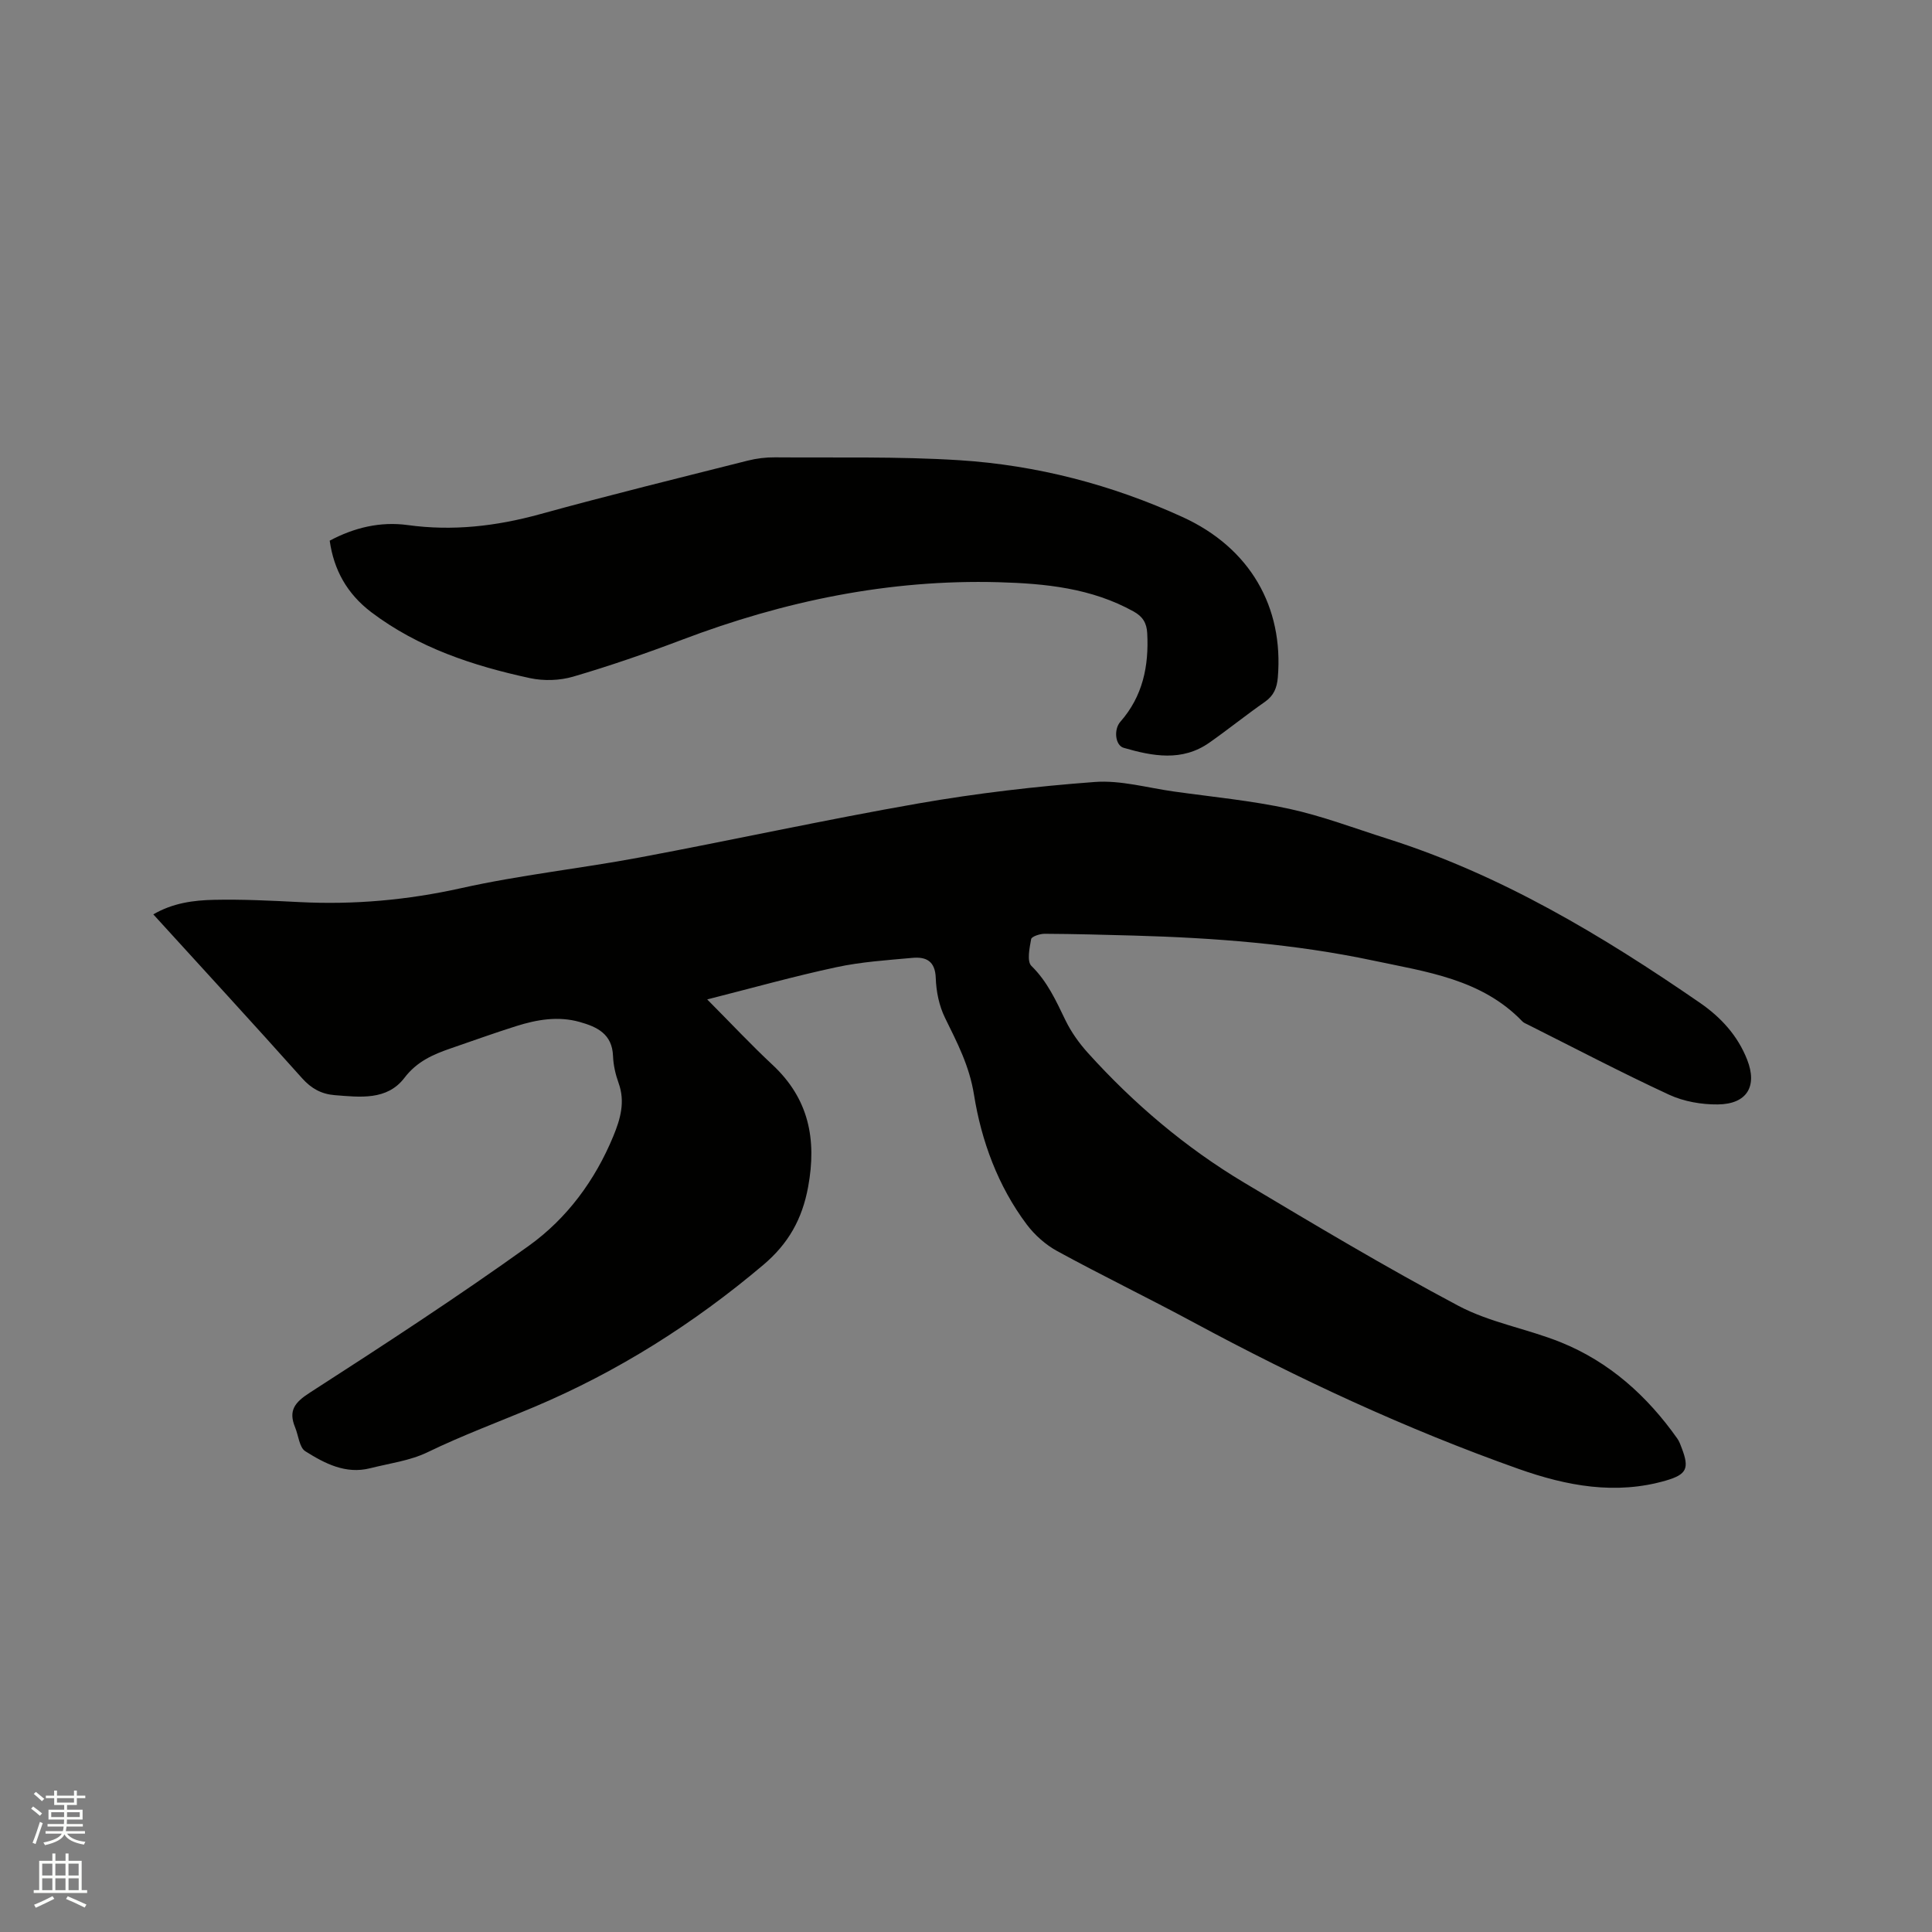
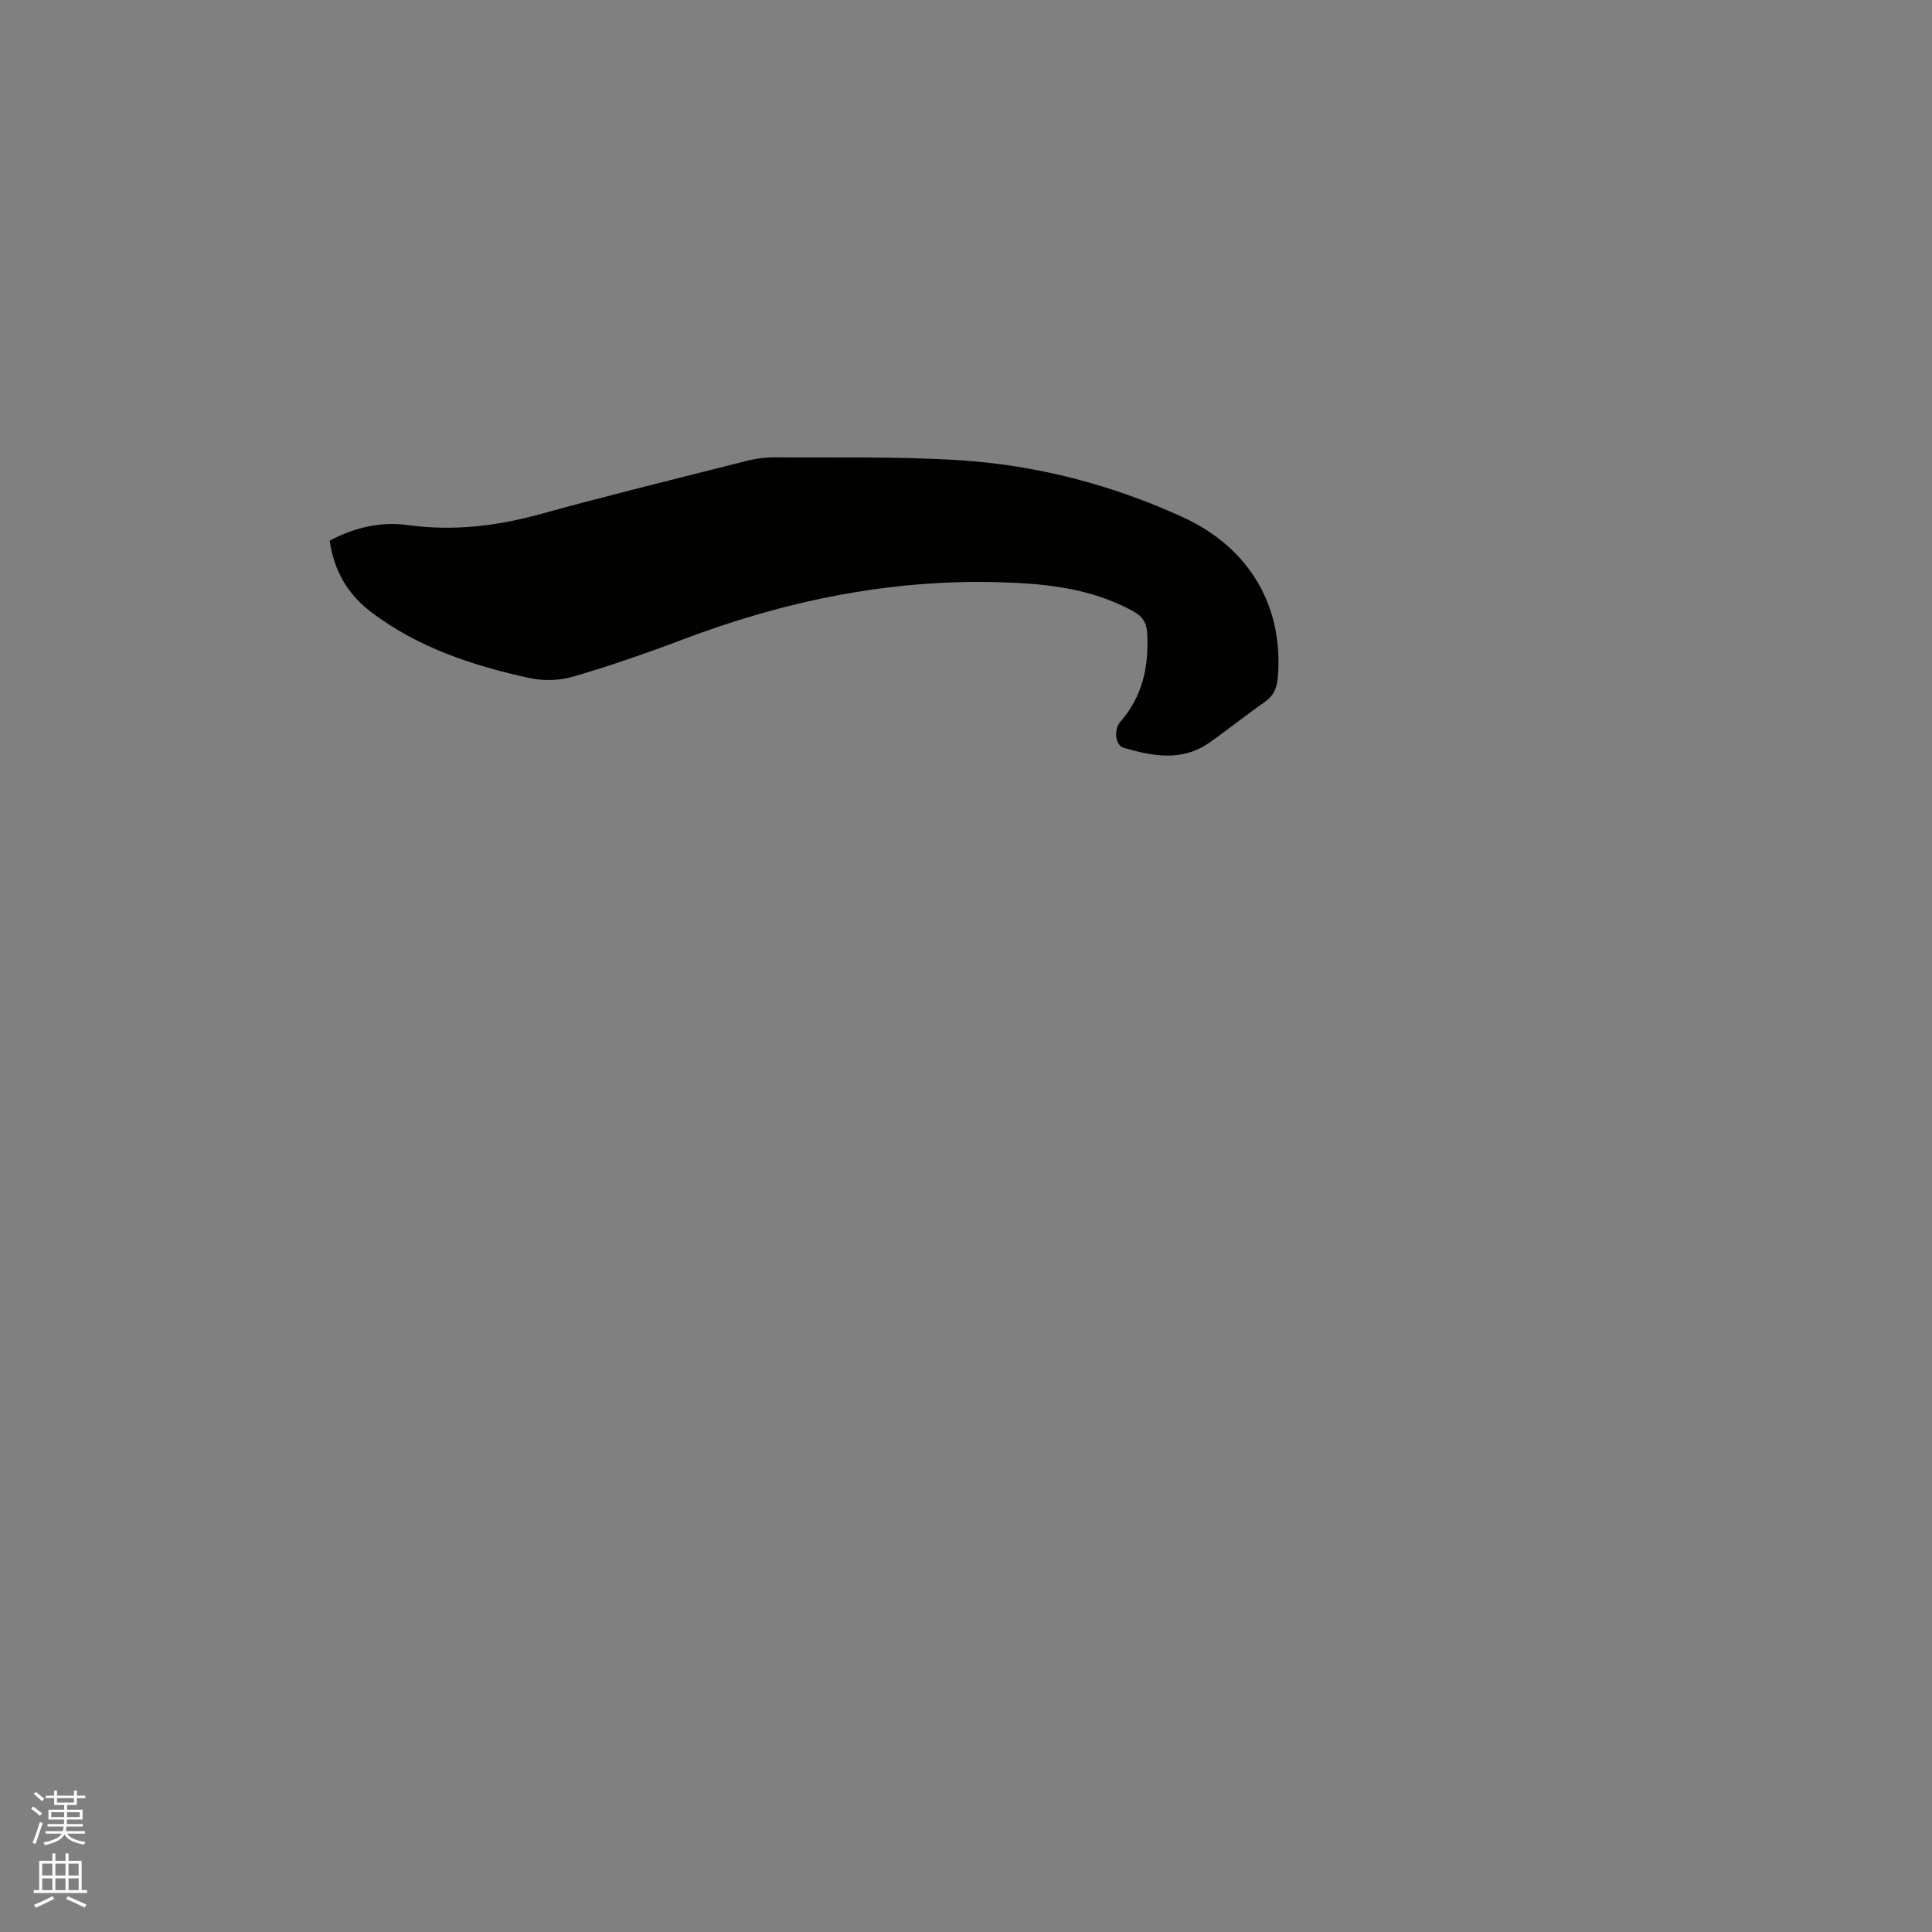
<svg xmlns="http://www.w3.org/2000/svg" enable-background="new 0 0 400 400" viewBox="0 0 400 400">
  <rect x="0" y="0" width="400" height="400" fill="#808080" stroke="none" />
  <path d="m6.44 374.46.42-.45c.65.47 1.27.95 1.85 1.44l-.45.49c-.65-.56-1.25-1.06-1.82-1.48m.93 7.33-.63-.26c.55-1.36 1.05-2.8 1.52-4.33.19.1.38.19.59.27-.46 1.29-.95 2.73-1.48 4.32m-.38-10.38.44-.42c.43.34 1.01.82 1.74 1.44l-.49.49c-.53-.51-1.09-1.01-1.69-1.51m2.5.35h1.72v-1.04h.59v1.04h3.52v-1.04h.59v1.04h1.75v.53h-1.75v1.42h-2.03v.97h3.22v2.03h-3.24c0 .35-.01.66-.03.93h3.32v.53h-3.37c-.03.27-.08.58-.15.94h3.96v.53h-3.71c.67.92 1.93 1.48 3.79 1.68-.13.24-.23.44-.29.59-2.13-.38-3.48-1.08-4.04-2.12-.43.97-1.77 1.72-4.03 2.23-.09-.19-.2-.37-.33-.55 2.1-.42 3.37-1.03 3.81-1.83h-3.36v-.53h3.58c.08-.29.13-.61.16-.94h-3.33v-.53h3.39c.02-.27.04-.58.04-.93h-3.23v-2.03h3.25v-.97h-2.07v-1.42h-1.73zm1.12 3.44v1h2.65c.01-.3.02-.44.01-.4v-.25-.35zm1.19-2h3.52v-.91h-3.52zm4.71 2h-2.63v.59c0 .15-.01.28-.01.4h2.64z" fill="#fbfcfa" />
  <path d="m13.56 383.74h.63v1.52h2.72v6.07h1.13v.6h-11.06v-.6h1.13v-6.07h2.73v-1.52h.63v1.52h2.1v-1.52zm-2.69 8.83.38.56c-1.24.63-2.53 1.25-3.85 1.85-.1-.21-.21-.42-.34-.63 1.36-.55 2.63-1.15 3.81-1.78m-2.13-4.27h2.1v-2.45h-2.1zm0 3.04h2.1v-2.46h-2.1zm2.72-3.04h2.1v-2.45h-2.1zm0 3.04h2.1v-2.46h-2.1zm6.07 3.6c-1.41-.71-2.7-1.3-3.86-1.78l.35-.56c1.45.62 2.75 1.19 3.88 1.72zm-1.25-9.09h-2.1v2.45h2.1zm-2.09 5.49h2.1v-2.46h-2.1z" fill="#fbfcfa" />
  <g fill="#010100">
-     <path d="m146.42 206.92c5 5.03 9.13 9.45 13.54 13.56 7.5 7.01 9.16 15.4 7.36 25.23-1.23 6.7-4.09 11.79-9.33 16.21-14.37 12.14-30.09 22.07-47.35 29.36-7.38 3.11-14.88 5.88-22.12 9.39-3.64 1.76-7.88 2.3-11.87 3.31-5.09 1.29-9.42-.99-13.43-3.51-1.25-.78-1.42-3.26-2.12-4.95-1.42-3.45-.12-5.15 3.04-7.18 15.3-9.86 30.57-19.81 45.36-30.42 7.88-5.66 13.69-13.52 17.47-22.66 1.48-3.59 2.51-7.13 1.1-11.04-.64-1.77-1.08-3.71-1.15-5.58-.17-4.55-3.26-6.03-6.89-7.05-4.47-1.26-8.85-.5-13.14.85-4.54 1.43-9.02 3.05-13.53 4.6-3.69 1.27-7.03 2.71-9.63 6.12-3.6 4.72-9.19 3.99-14.42 3.58-2.76-.22-4.85-1.36-6.77-3.51-10.09-11.3-20.36-22.45-30.8-33.92 4.03-2.35 8.31-2.92 12.54-3.01 5.92-.13 11.86.17 17.78.47 11.28.57 22.33-.42 33.43-2.89 12.17-2.72 24.65-4.05 36.93-6.35 19.25-3.6 38.4-7.81 57.69-11.18 12.08-2.11 24.32-3.54 36.55-4.45 5.37-.4 10.91 1.21 16.36 1.97 7.97 1.12 16.03 1.88 23.87 3.58 6.89 1.5 13.55 4.04 20.3 6.18 23.59 7.48 44.52 20.05 64.73 33.97 4.37 3.01 7.85 6.8 9.81 11.8 2.16 5.5-.03 9.19-6.05 9.26-3.38.04-7.06-.6-10.11-2.01-9.89-4.58-19.55-9.65-29.3-14.54-.38-.19-.81-.35-1.09-.65-8.43-8.77-19.87-10.25-30.89-12.59-16.33-3.46-32.91-4.7-49.56-5.17-6.14-.17-12.29-.34-18.43-.37-.98-.01-2.71.56-2.81 1.1-.34 1.84-.91 4.61.05 5.55 3.31 3.24 5.09 7.2 7.03 11.21 1.18 2.44 2.82 4.75 4.64 6.77 9.5 10.53 20.25 19.65 32.42 26.92 14.63 8.73 29.27 17.49 44.31 25.47 6.55 3.48 14.24 4.75 21.19 7.55 10.08 4.07 17.9 11.11 24.14 19.94.42.59.67 1.32.93 2.01 1.59 4.17 1.01 5.42-3.25 6.67-10.46 3.05-20.62 1.11-30.52-2.39-23.3-8.26-45.64-18.66-67.39-30.39-9.32-5.02-18.86-9.64-28.15-14.71-2.4-1.31-4.66-3.32-6.31-5.51-5.97-7.95-9.4-17.34-10.92-26.84-.97-6.08-3.5-10.82-6.02-15.98-1.21-2.47-1.81-5.43-1.9-8.19-.11-3.56-2.02-4.46-4.87-4.19-5.26.48-10.57.82-15.71 1.93-8.78 1.88-17.43 4.31-26.74 6.67z" />
    <path d="m68.26 111.94c5.04-2.69 10.45-4.01 16.16-3.23 9.31 1.28 18.3.24 27.33-2.24 14.29-3.94 28.68-7.47 43.05-11.1 1.82-.46 3.76-.7 5.64-.68 12.72.1 25.47-.21 38.14.59 16.07 1.02 31.59 5.07 46.24 11.76 14.03 6.4 20.96 18.67 19.74 33.21-.18 2.14-.82 3.76-2.66 5.05-3.91 2.73-7.63 5.73-11.53 8.47-5.64 3.95-11.72 2.8-17.72 1.06-1.76-.51-2.11-3.79-.69-5.4 4.64-5.28 5.92-11.52 5.56-18.33-.11-2.15-.96-3.47-2.82-4.5-8.72-4.84-18.25-5.79-27.96-6.06-22.68-.62-44.4 3.9-65.52 11.91-7.42 2.81-14.94 5.41-22.55 7.64-2.79.82-6.1.92-8.94.31-11.75-2.54-23.11-6.28-32.86-13.65-5.05-3.85-7.75-8.76-8.61-14.81z" />
  </g>
</svg>